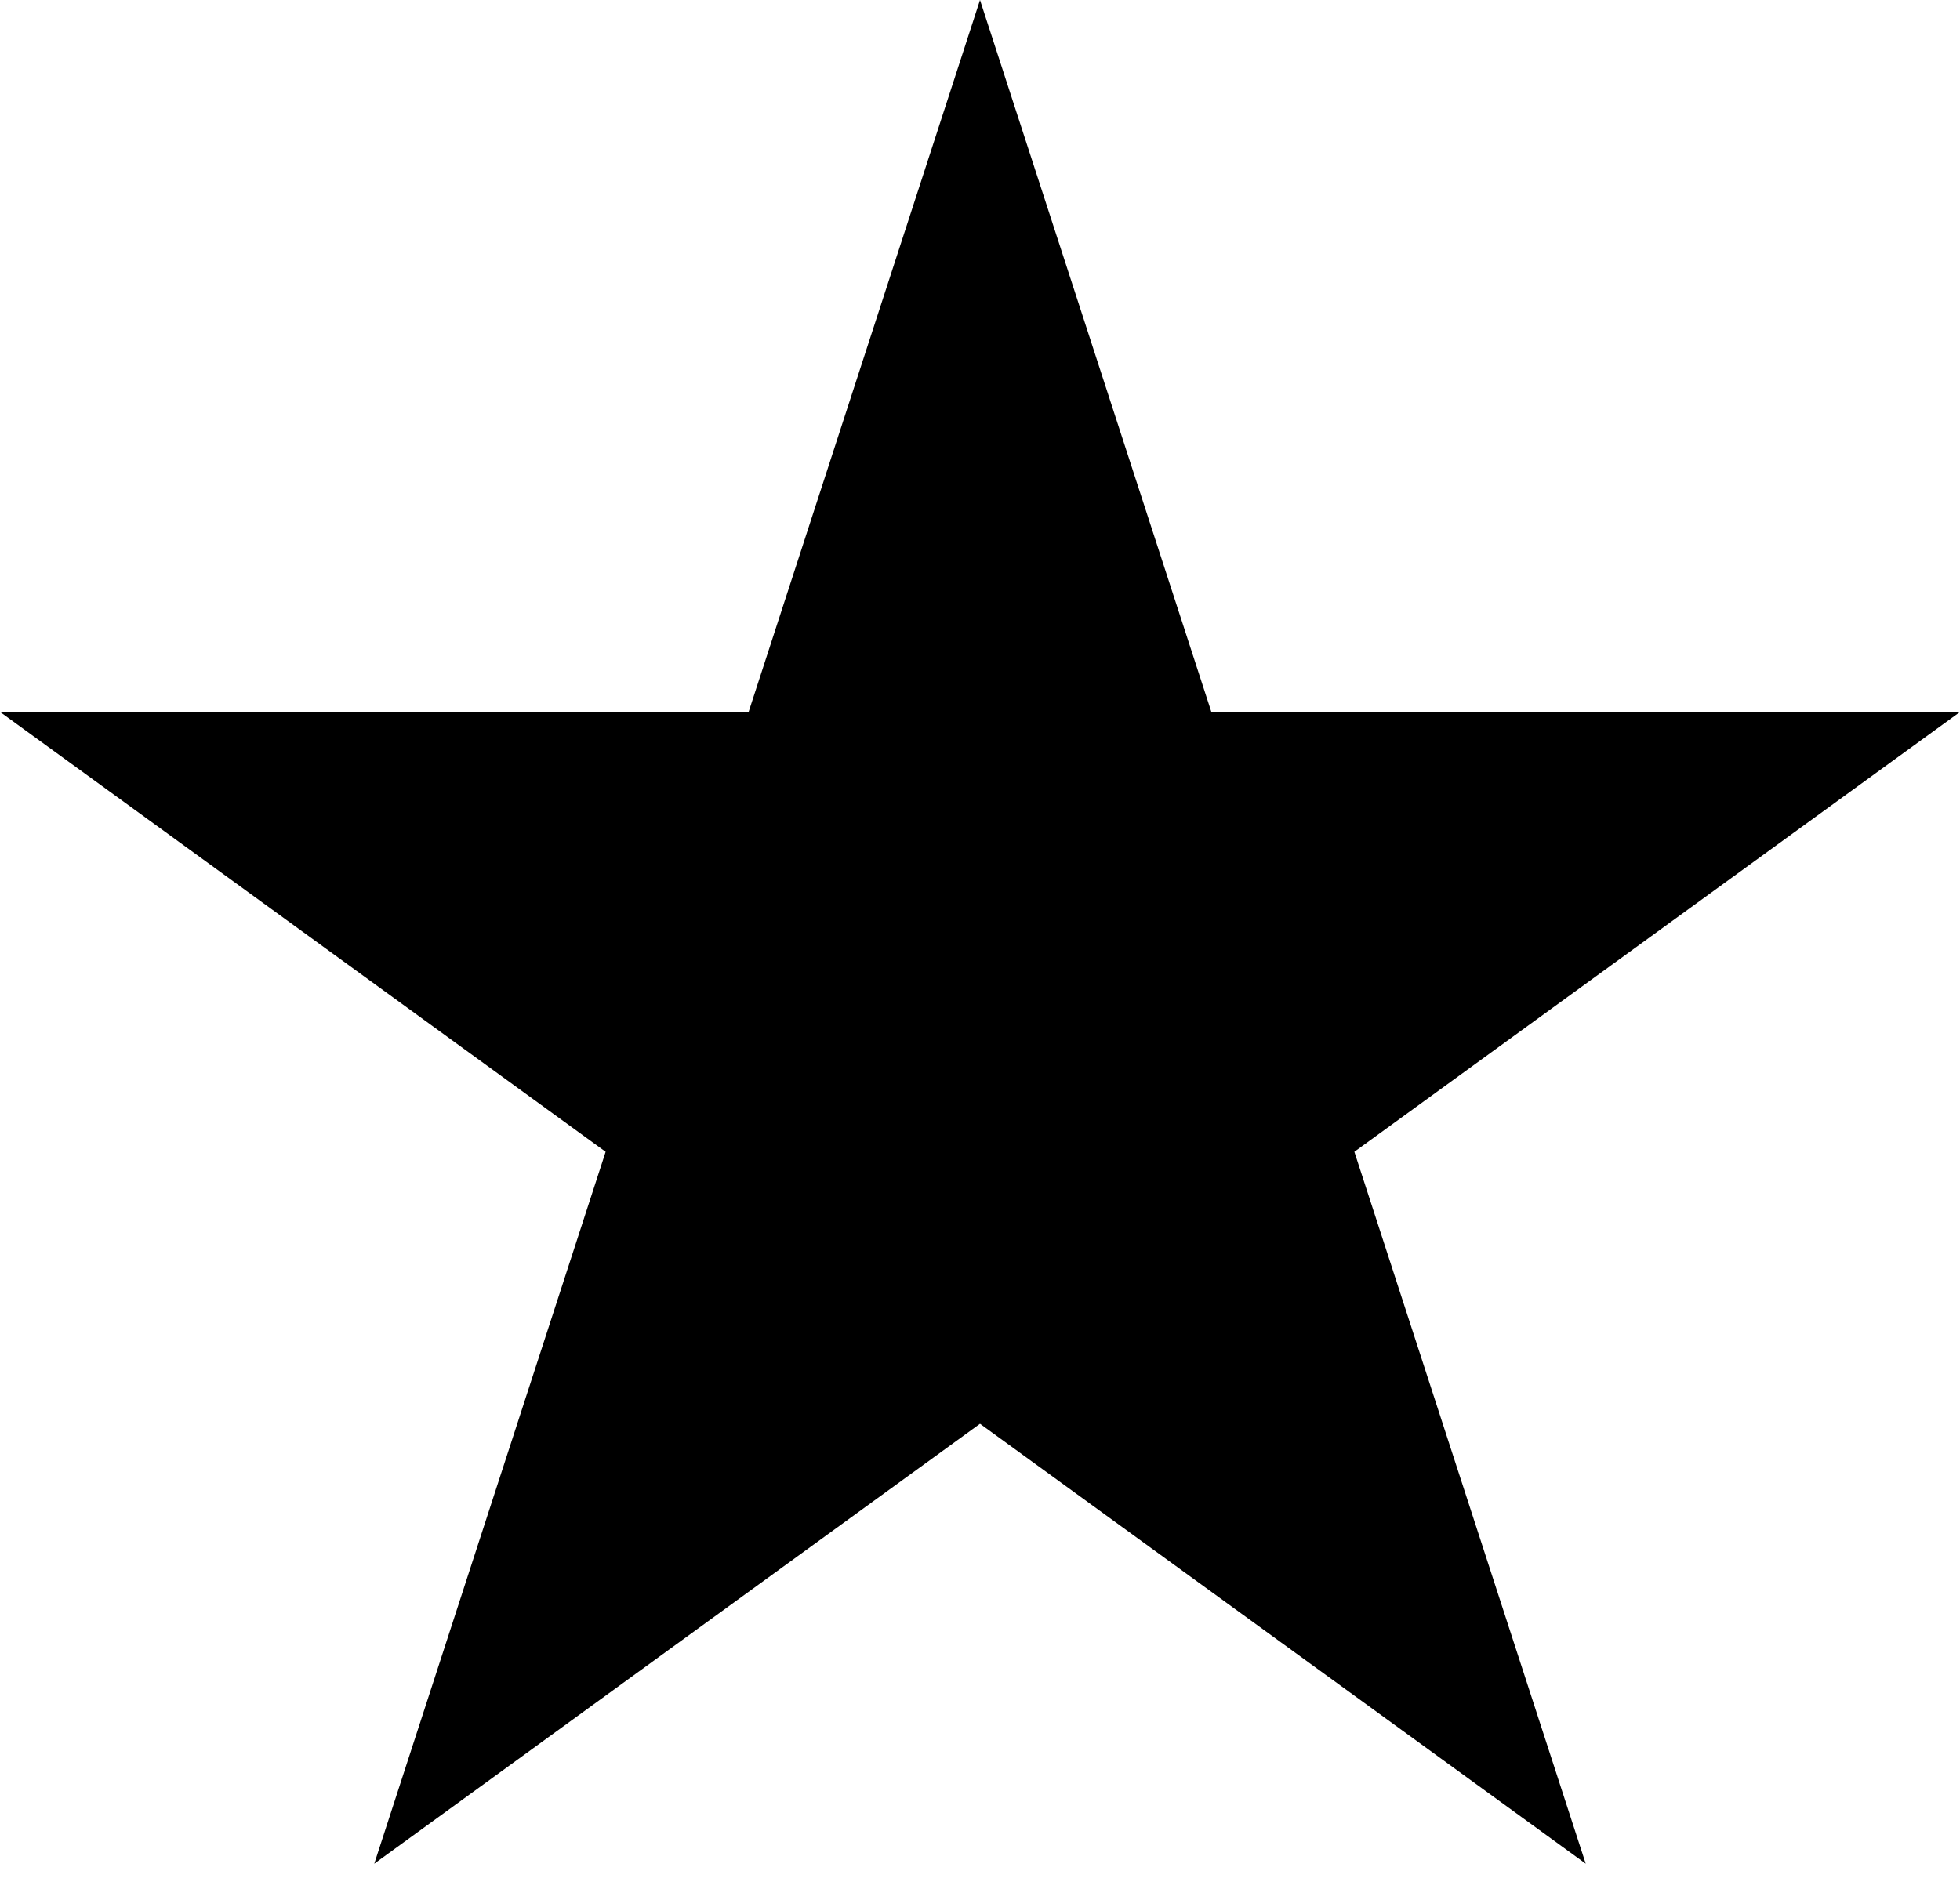
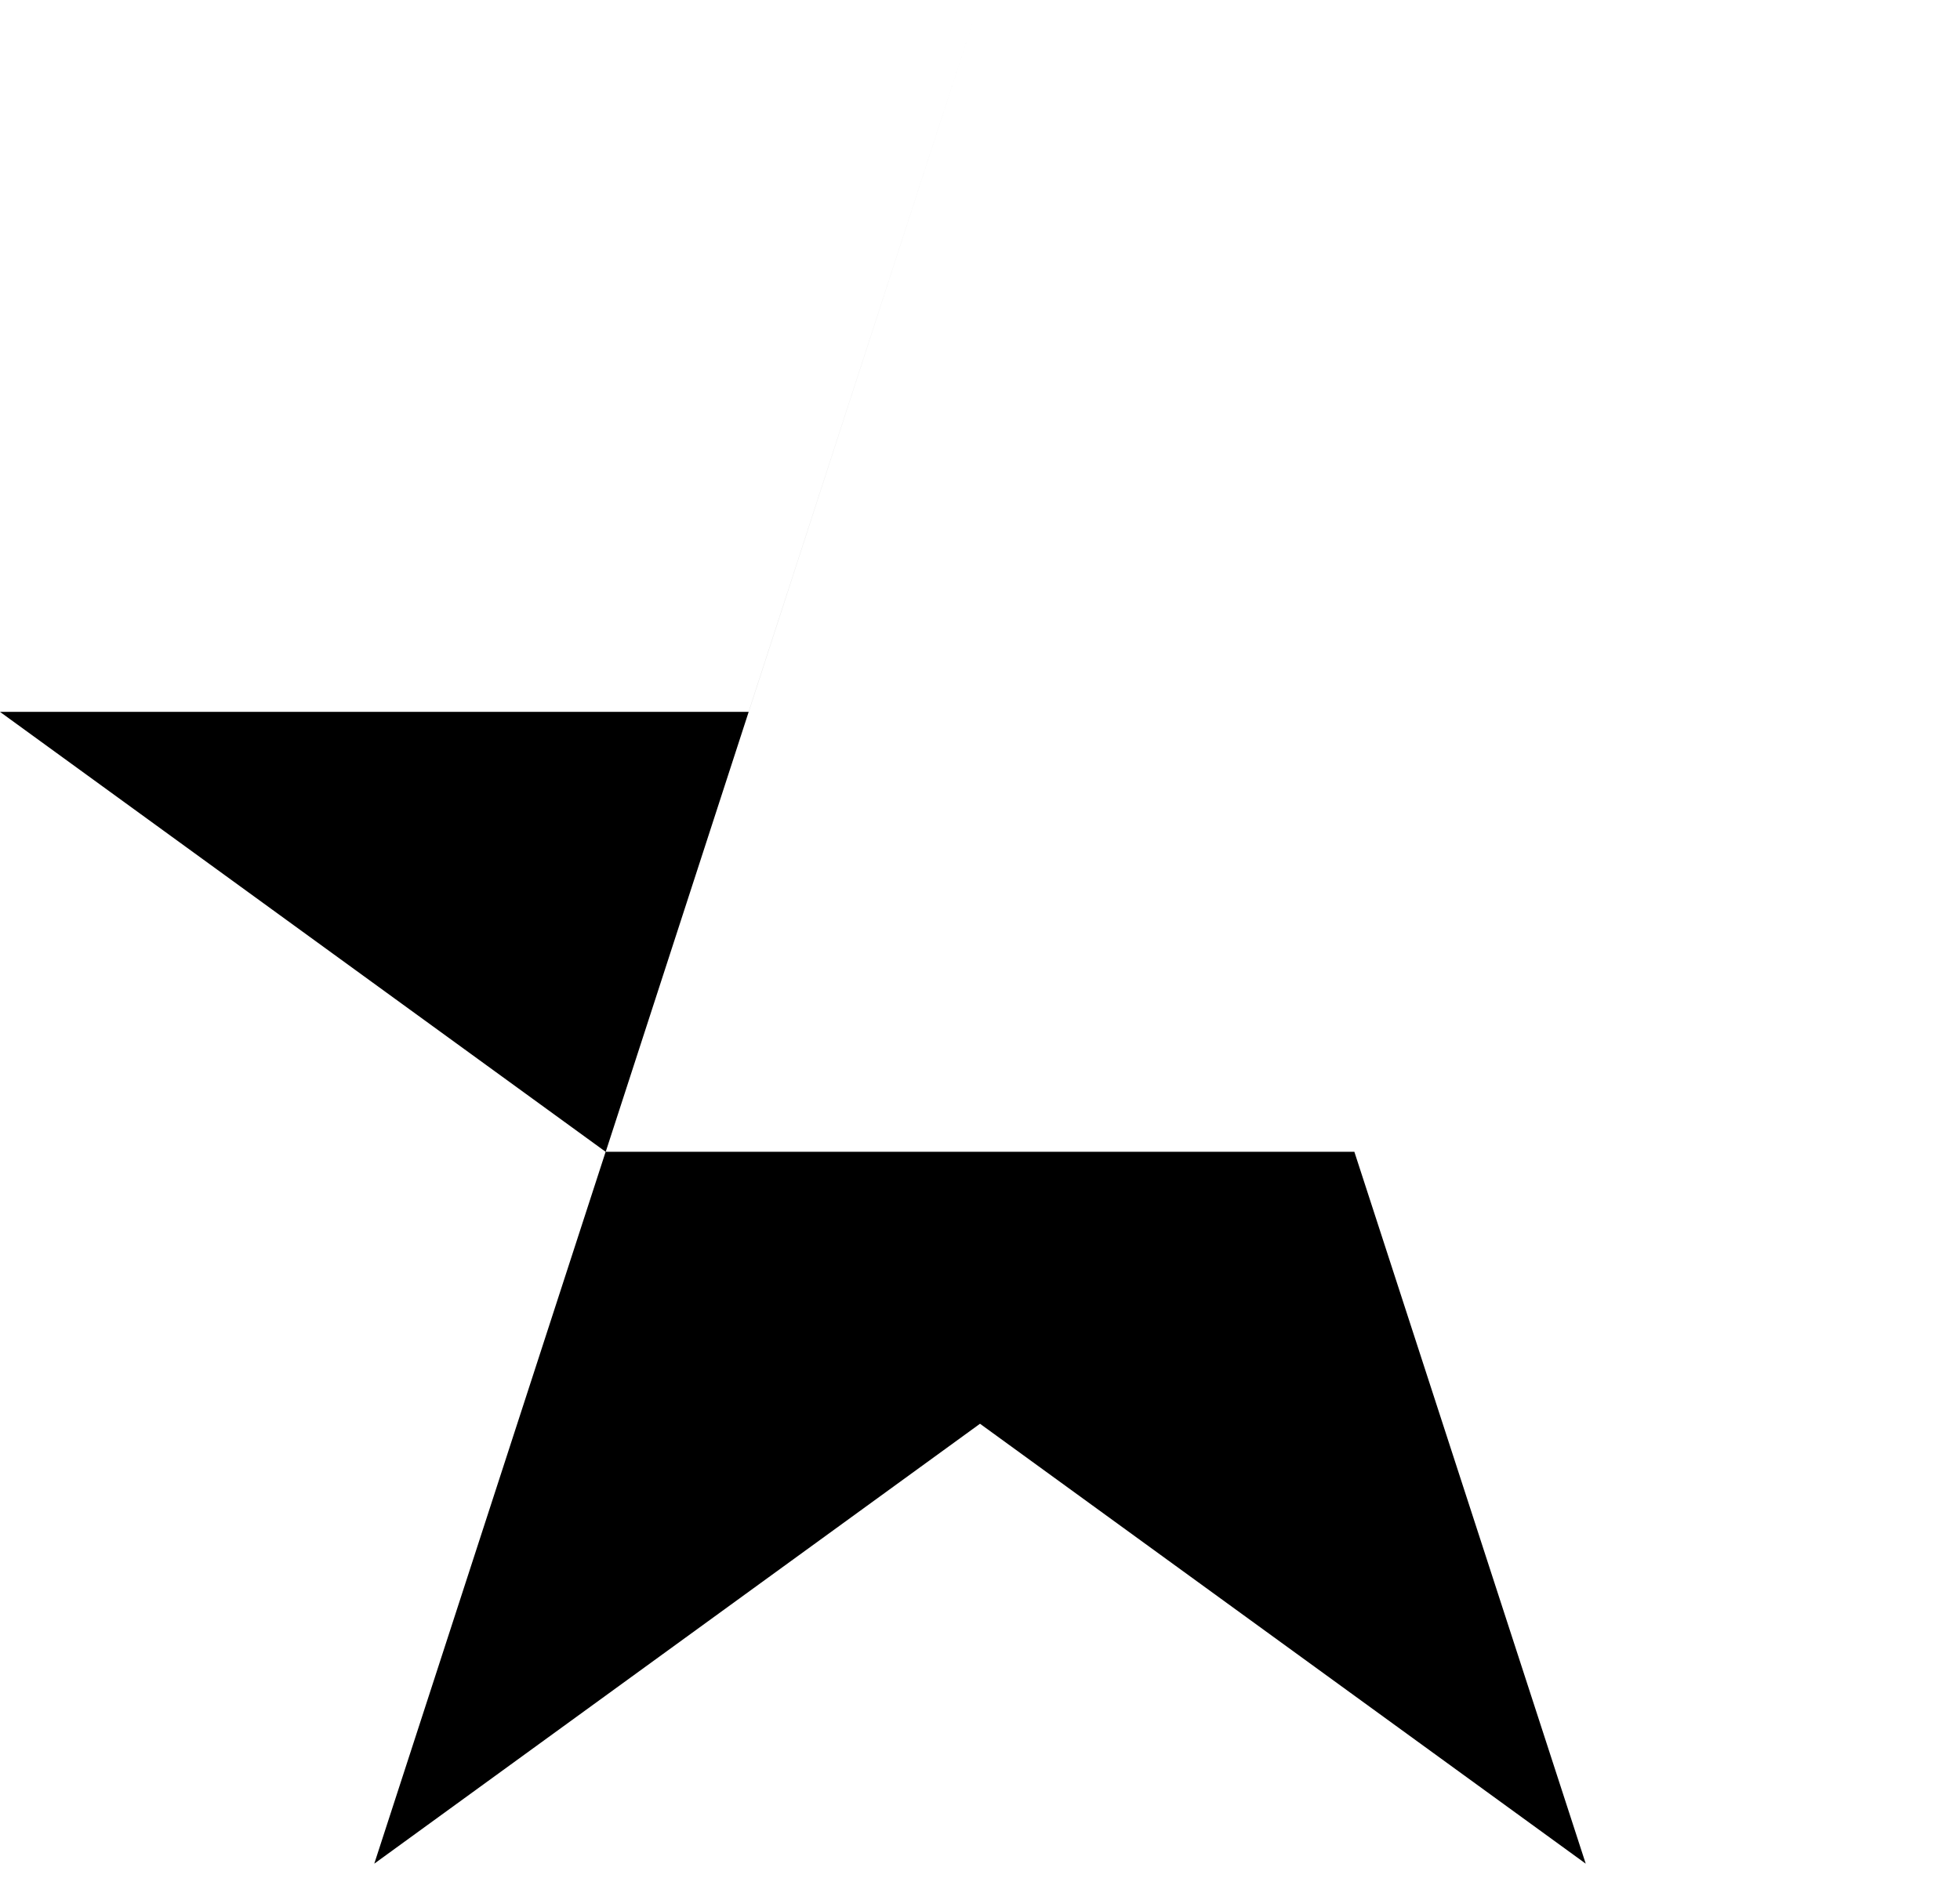
<svg xmlns="http://www.w3.org/2000/svg" width="24" height="23" viewBox="0 0 24 23">
-   <path d="M12 0 9.167 8.719H0l7.416 5.388-2.833 8.719L12 17.438l7.417 5.388-2.833-8.719L24 8.72h-9.167z" fill="#000" fill-rule="evenodd" />
+   <path d="M12 0 9.167 8.719H0l7.416 5.388-2.833 8.719L12 17.438l7.417 5.388-2.833-8.719h-9.167z" fill="#000" fill-rule="evenodd" />
</svg>